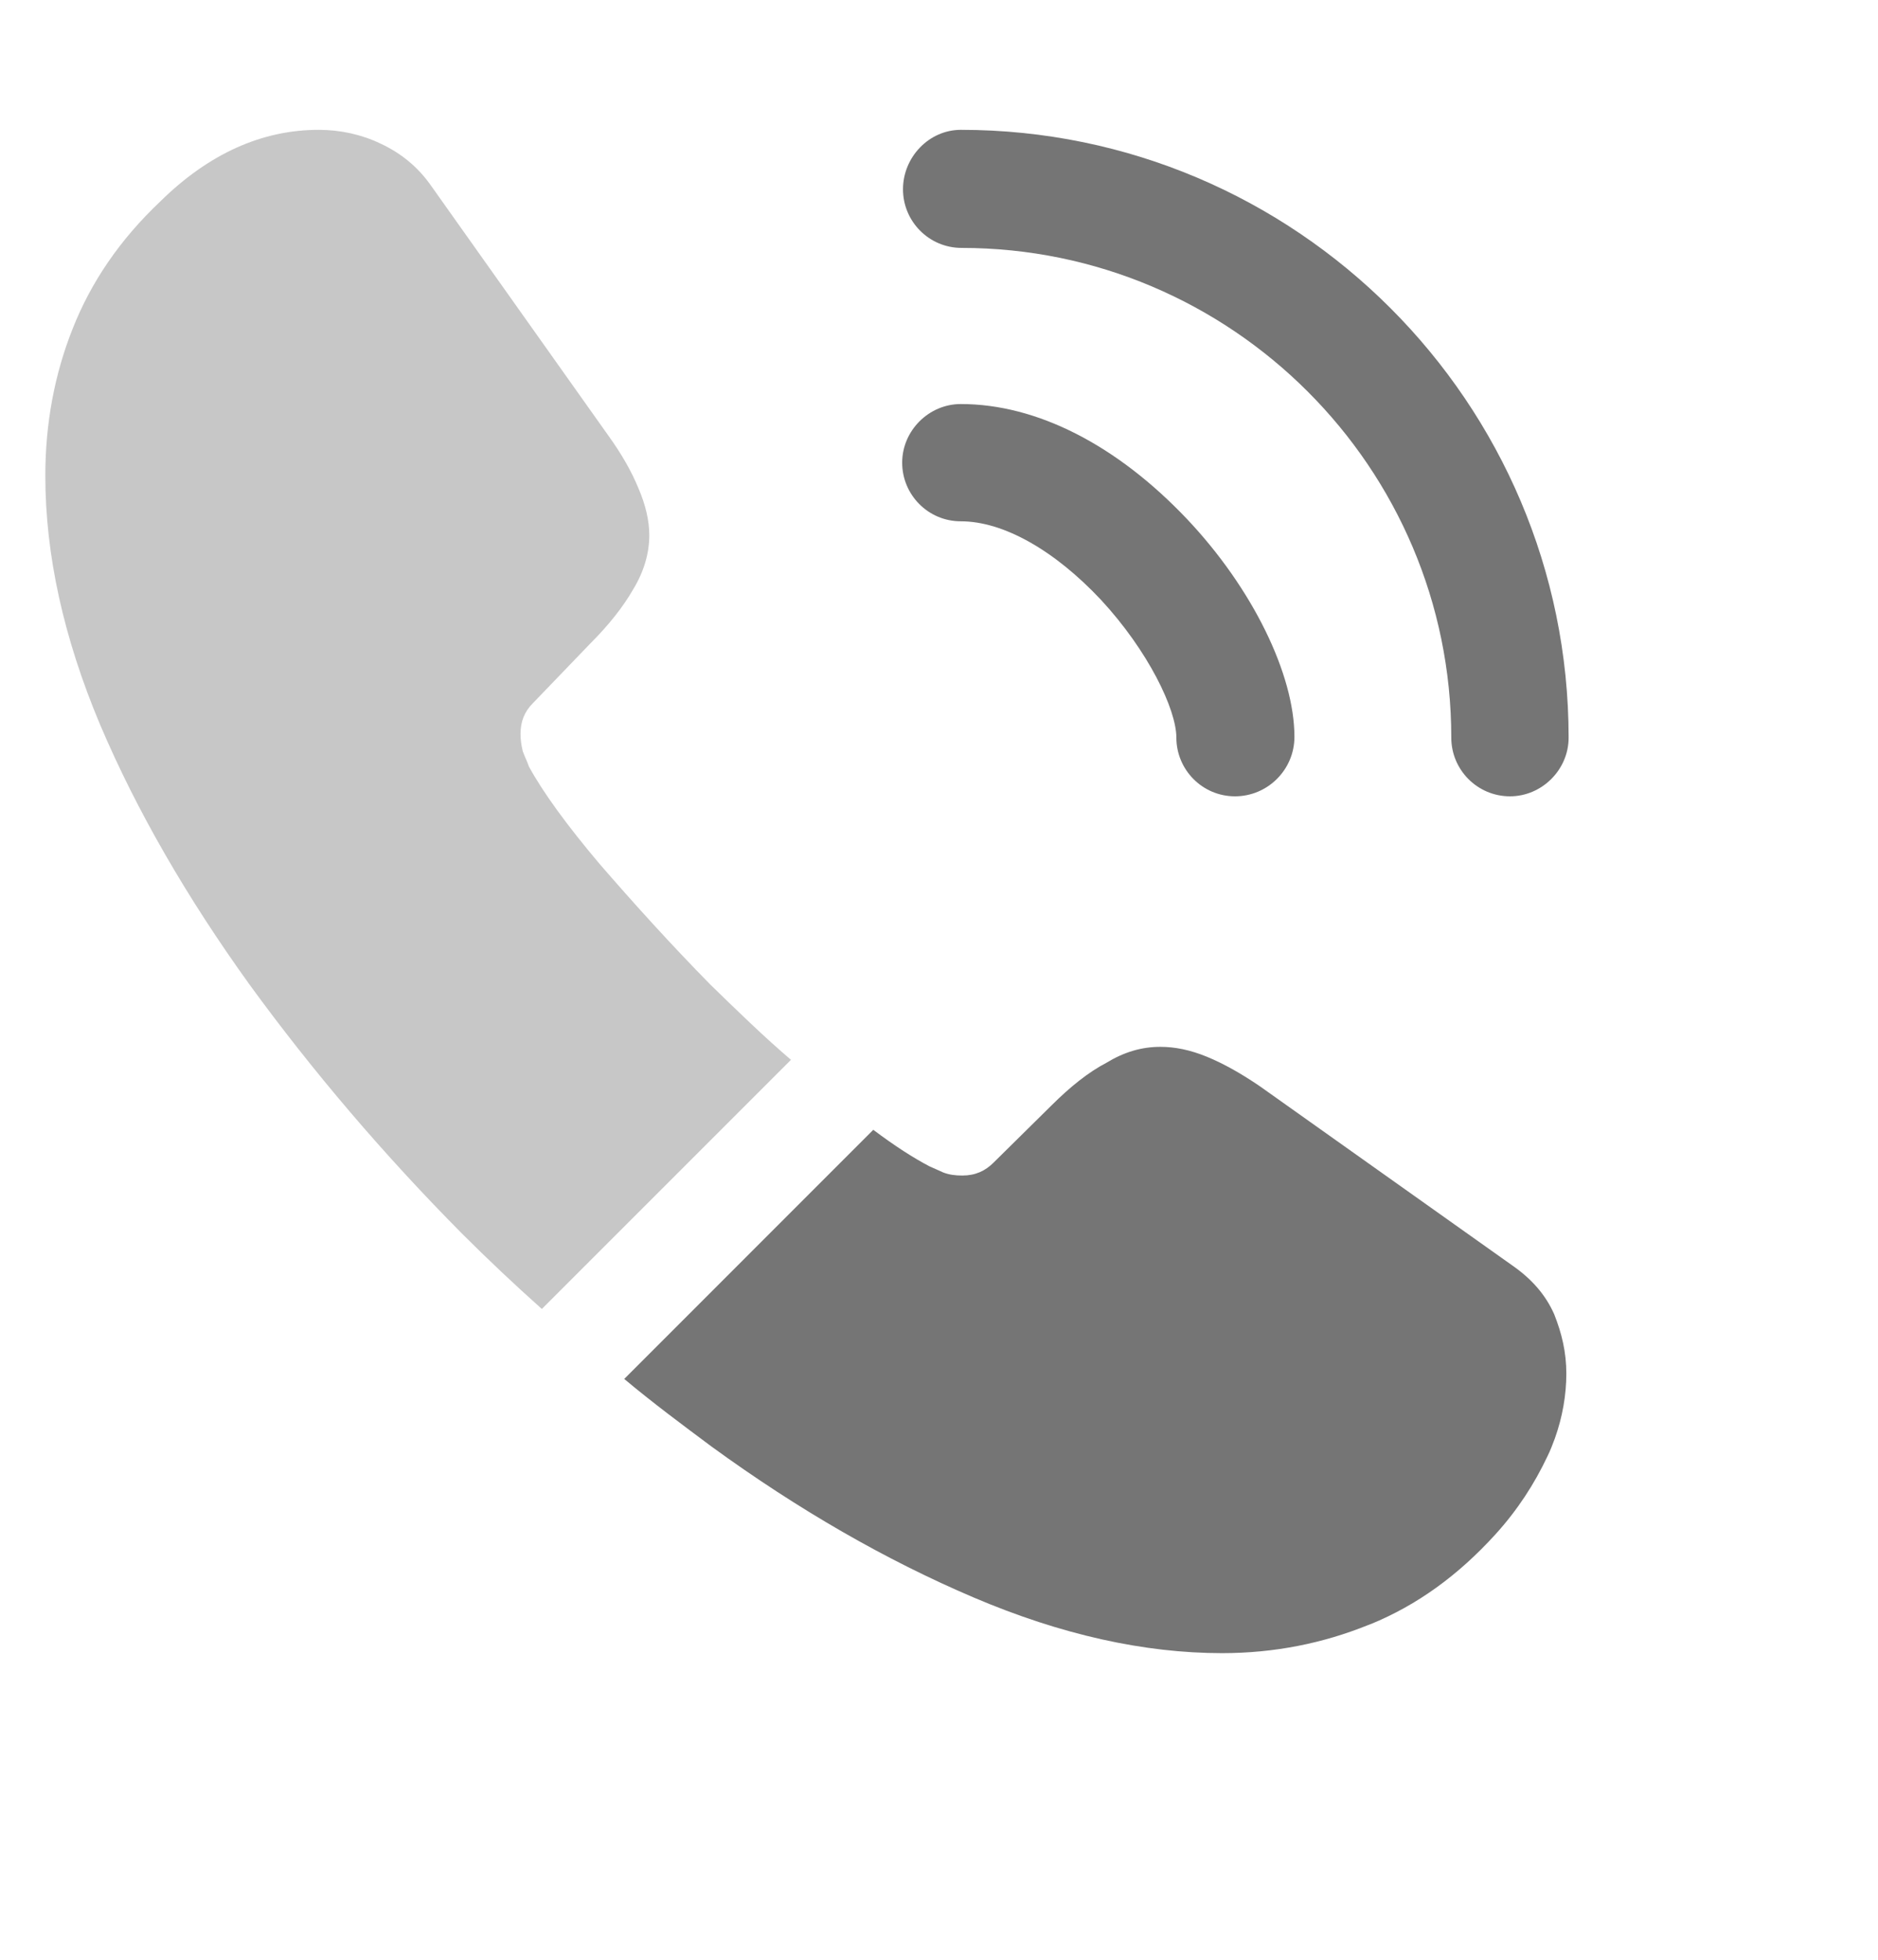
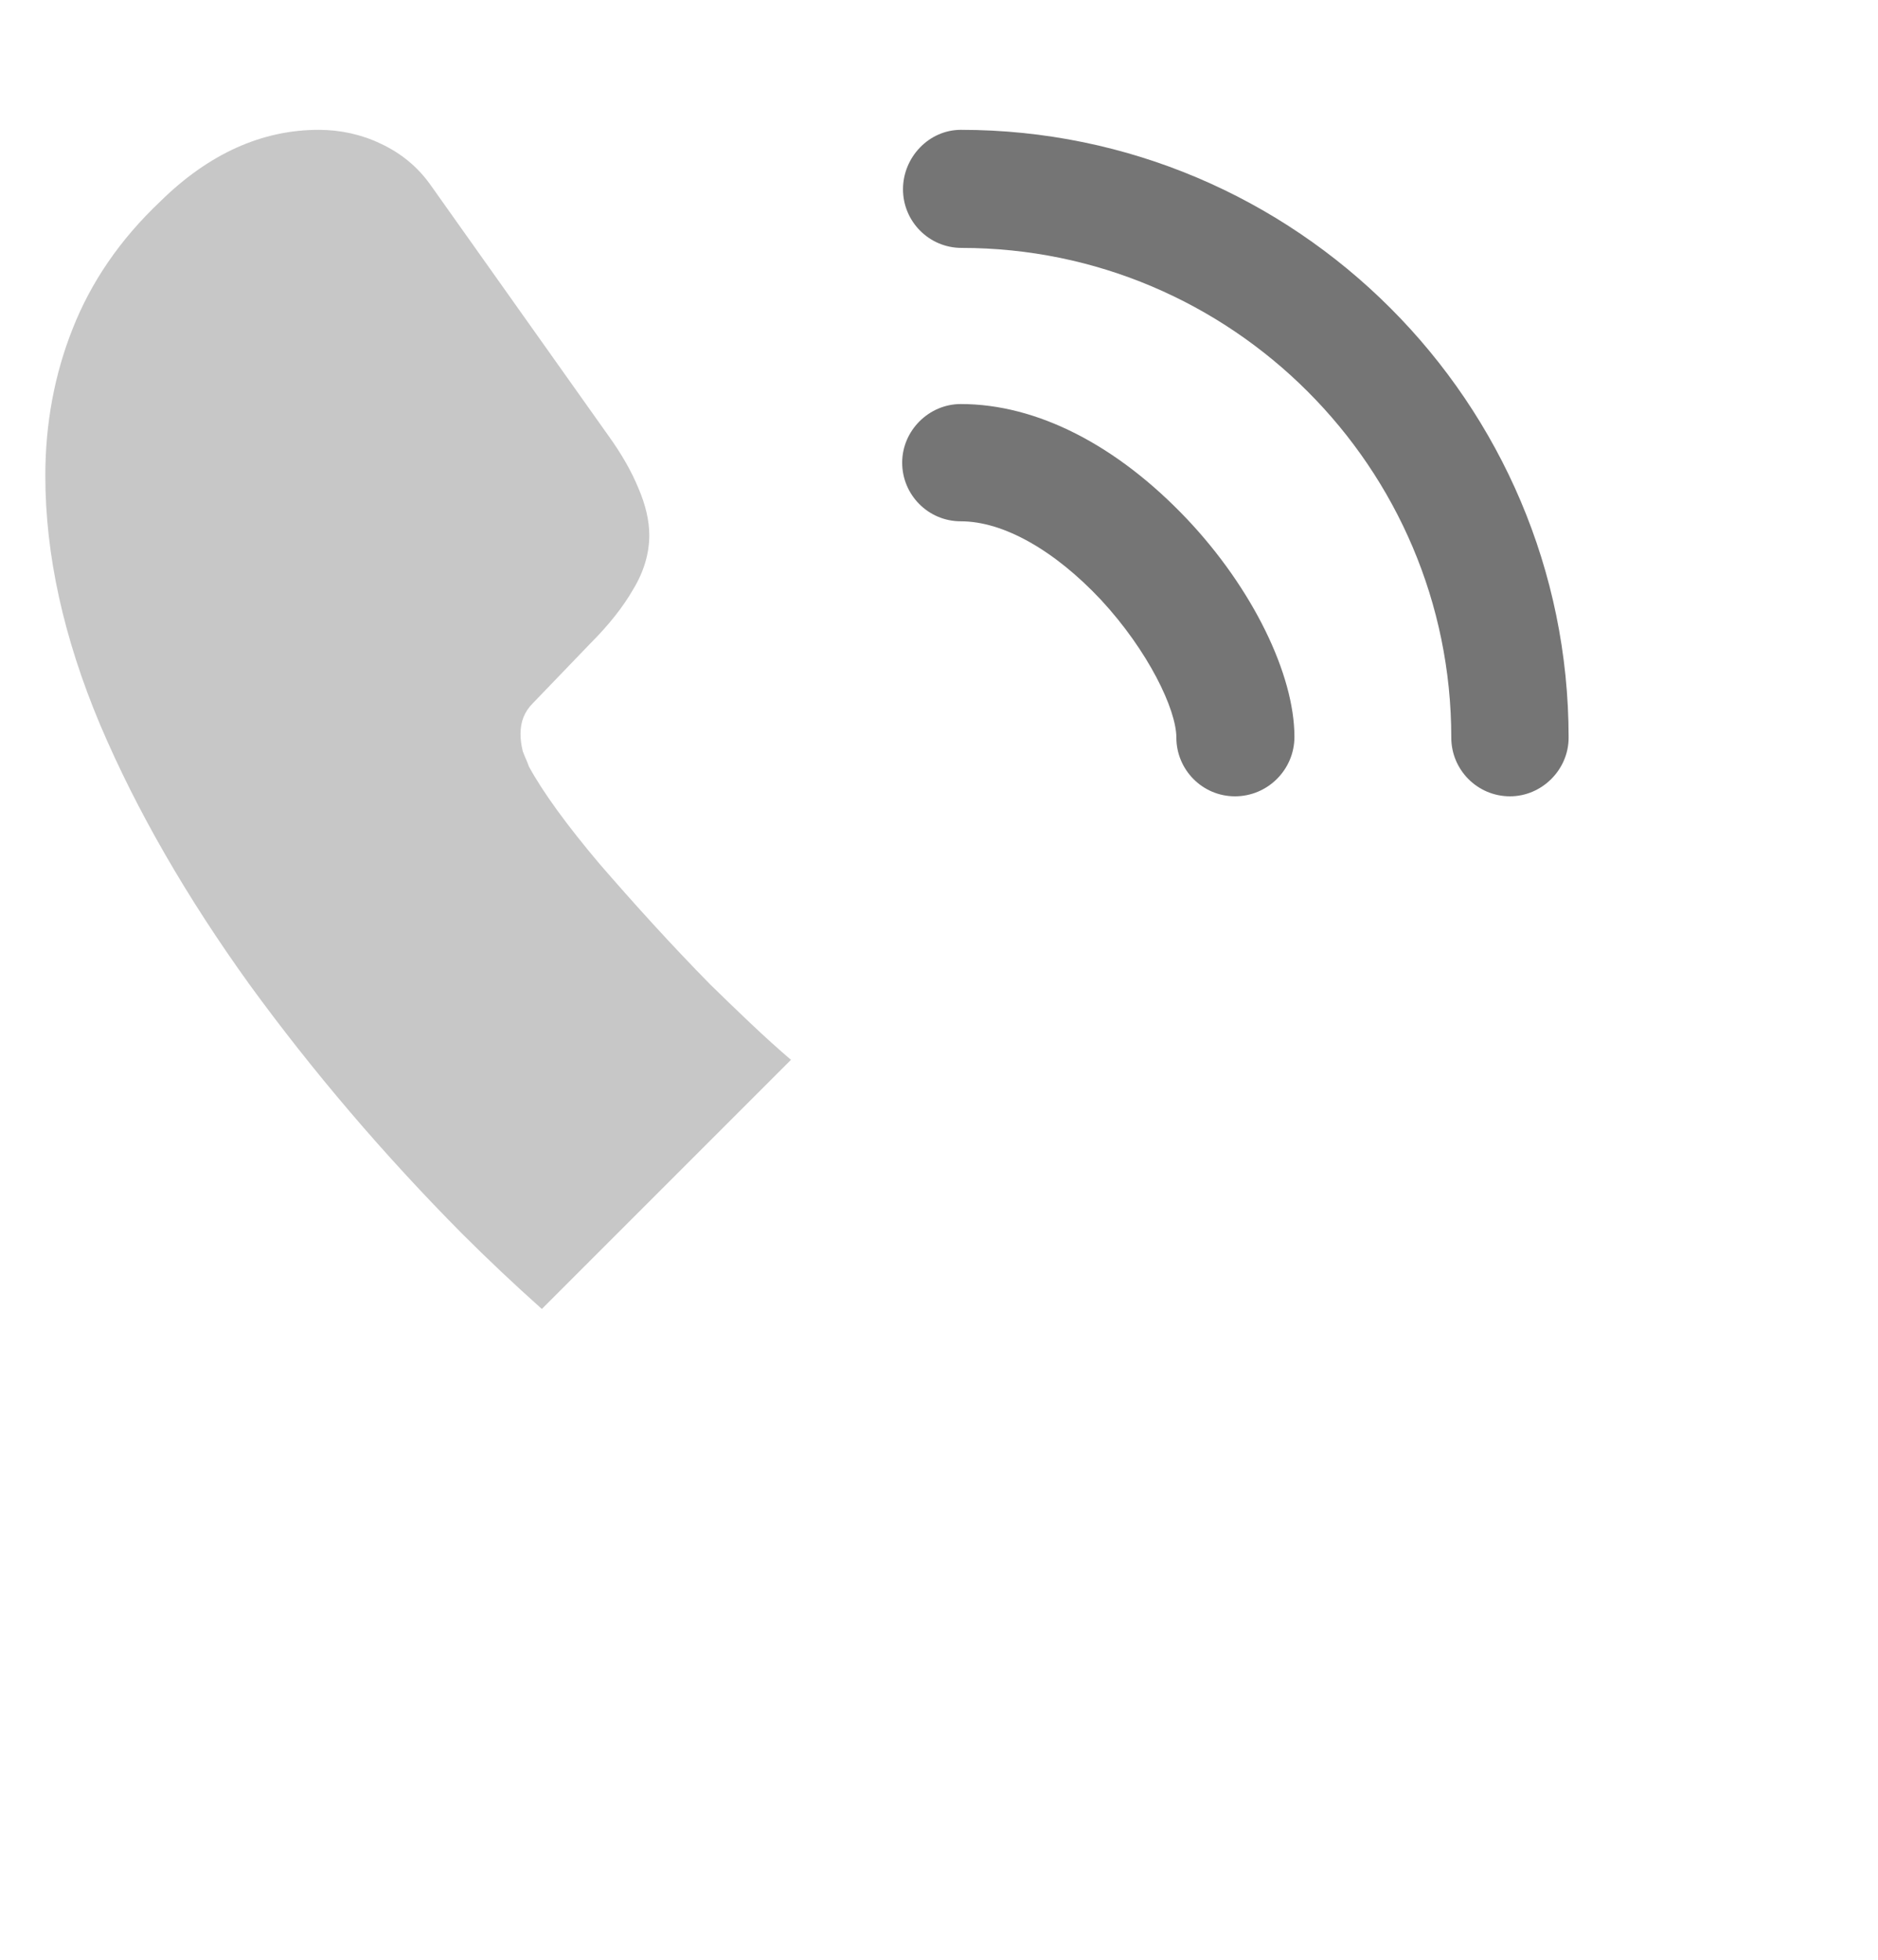
<svg xmlns="http://www.w3.org/2000/svg" width="23" height="24" viewBox="0 0 23 24" fill="none">
  <path d="M15.125 9.752C14.724 9.752 14.407 9.425 14.407 9.033C14.407 8.688 14.062 7.97 13.483 7.345C12.914 6.739 12.289 6.384 11.767 6.384C11.366 6.384 11.049 6.058 11.049 5.666C11.049 5.274 11.375 4.948 11.767 4.948C12.7 4.948 13.679 5.451 14.537 6.356C15.34 7.205 15.853 8.259 15.853 9.024C15.853 9.425 15.526 9.752 15.125 9.752Z" fill="#757575" />
  <path d="M18.493 9.752C18.092 9.752 17.774 9.426 17.774 9.034C17.774 5.723 15.079 3.036 11.777 3.036C11.376 3.036 11.059 2.71 11.059 2.318C11.059 1.926 11.376 1.59 11.768 1.59C15.872 1.59 19.211 4.93 19.211 9.034C19.211 9.426 18.884 9.752 18.493 9.752Z" fill="#757575" />
  <path opacity="0.4" d="M9.687 12.979L6.636 16.03C6.301 15.731 5.974 15.423 5.657 15.106C4.696 14.136 3.829 13.119 3.055 12.056C2.29 10.993 1.674 9.929 1.226 8.875C0.779 7.812 0.555 6.795 0.555 5.825C0.555 5.191 0.667 4.585 0.89 4.025C1.114 3.456 1.469 2.934 1.963 2.467C2.56 1.879 3.213 1.59 3.903 1.59C4.165 1.59 4.426 1.646 4.659 1.758C4.901 1.87 5.116 2.038 5.284 2.281L7.448 5.331C7.616 5.564 7.737 5.778 7.821 5.984C7.905 6.18 7.952 6.375 7.952 6.553C7.952 6.777 7.886 7 7.756 7.215C7.634 7.429 7.457 7.653 7.233 7.877L6.524 8.614C6.422 8.717 6.375 8.838 6.375 8.987C6.375 9.062 6.385 9.127 6.403 9.202C6.431 9.276 6.459 9.332 6.478 9.388C6.646 9.696 6.935 10.097 7.345 10.582C7.765 11.067 8.213 11.562 8.698 12.056C9.034 12.383 9.36 12.7 9.687 12.979Z" fill="#757575" />
-   <path d="M19.183 16.821C19.183 17.083 19.136 17.353 19.043 17.614C19.015 17.689 18.987 17.764 18.95 17.838C18.791 18.174 18.586 18.491 18.315 18.79C17.858 19.293 17.355 19.657 16.786 19.89C16.776 19.89 16.767 19.9 16.758 19.9C16.207 20.123 15.61 20.245 14.967 20.245C14.015 20.245 12.999 20.021 11.926 19.564C10.853 19.107 9.781 18.491 8.717 17.717C8.353 17.446 7.99 17.176 7.645 16.887L10.695 13.836C10.956 14.032 11.189 14.182 11.385 14.284C11.432 14.303 11.488 14.331 11.553 14.359C11.627 14.387 11.702 14.396 11.786 14.396C11.945 14.396 12.066 14.34 12.168 14.238L12.877 13.538C13.111 13.305 13.334 13.128 13.549 13.016C13.764 12.885 13.978 12.82 14.211 12.82C14.389 12.82 14.575 12.857 14.78 12.941C14.985 13.025 15.2 13.146 15.433 13.305L18.521 15.497C18.763 15.665 18.931 15.861 19.034 16.094C19.127 16.327 19.183 16.56 19.183 16.821Z" fill="#757575" />
</svg>